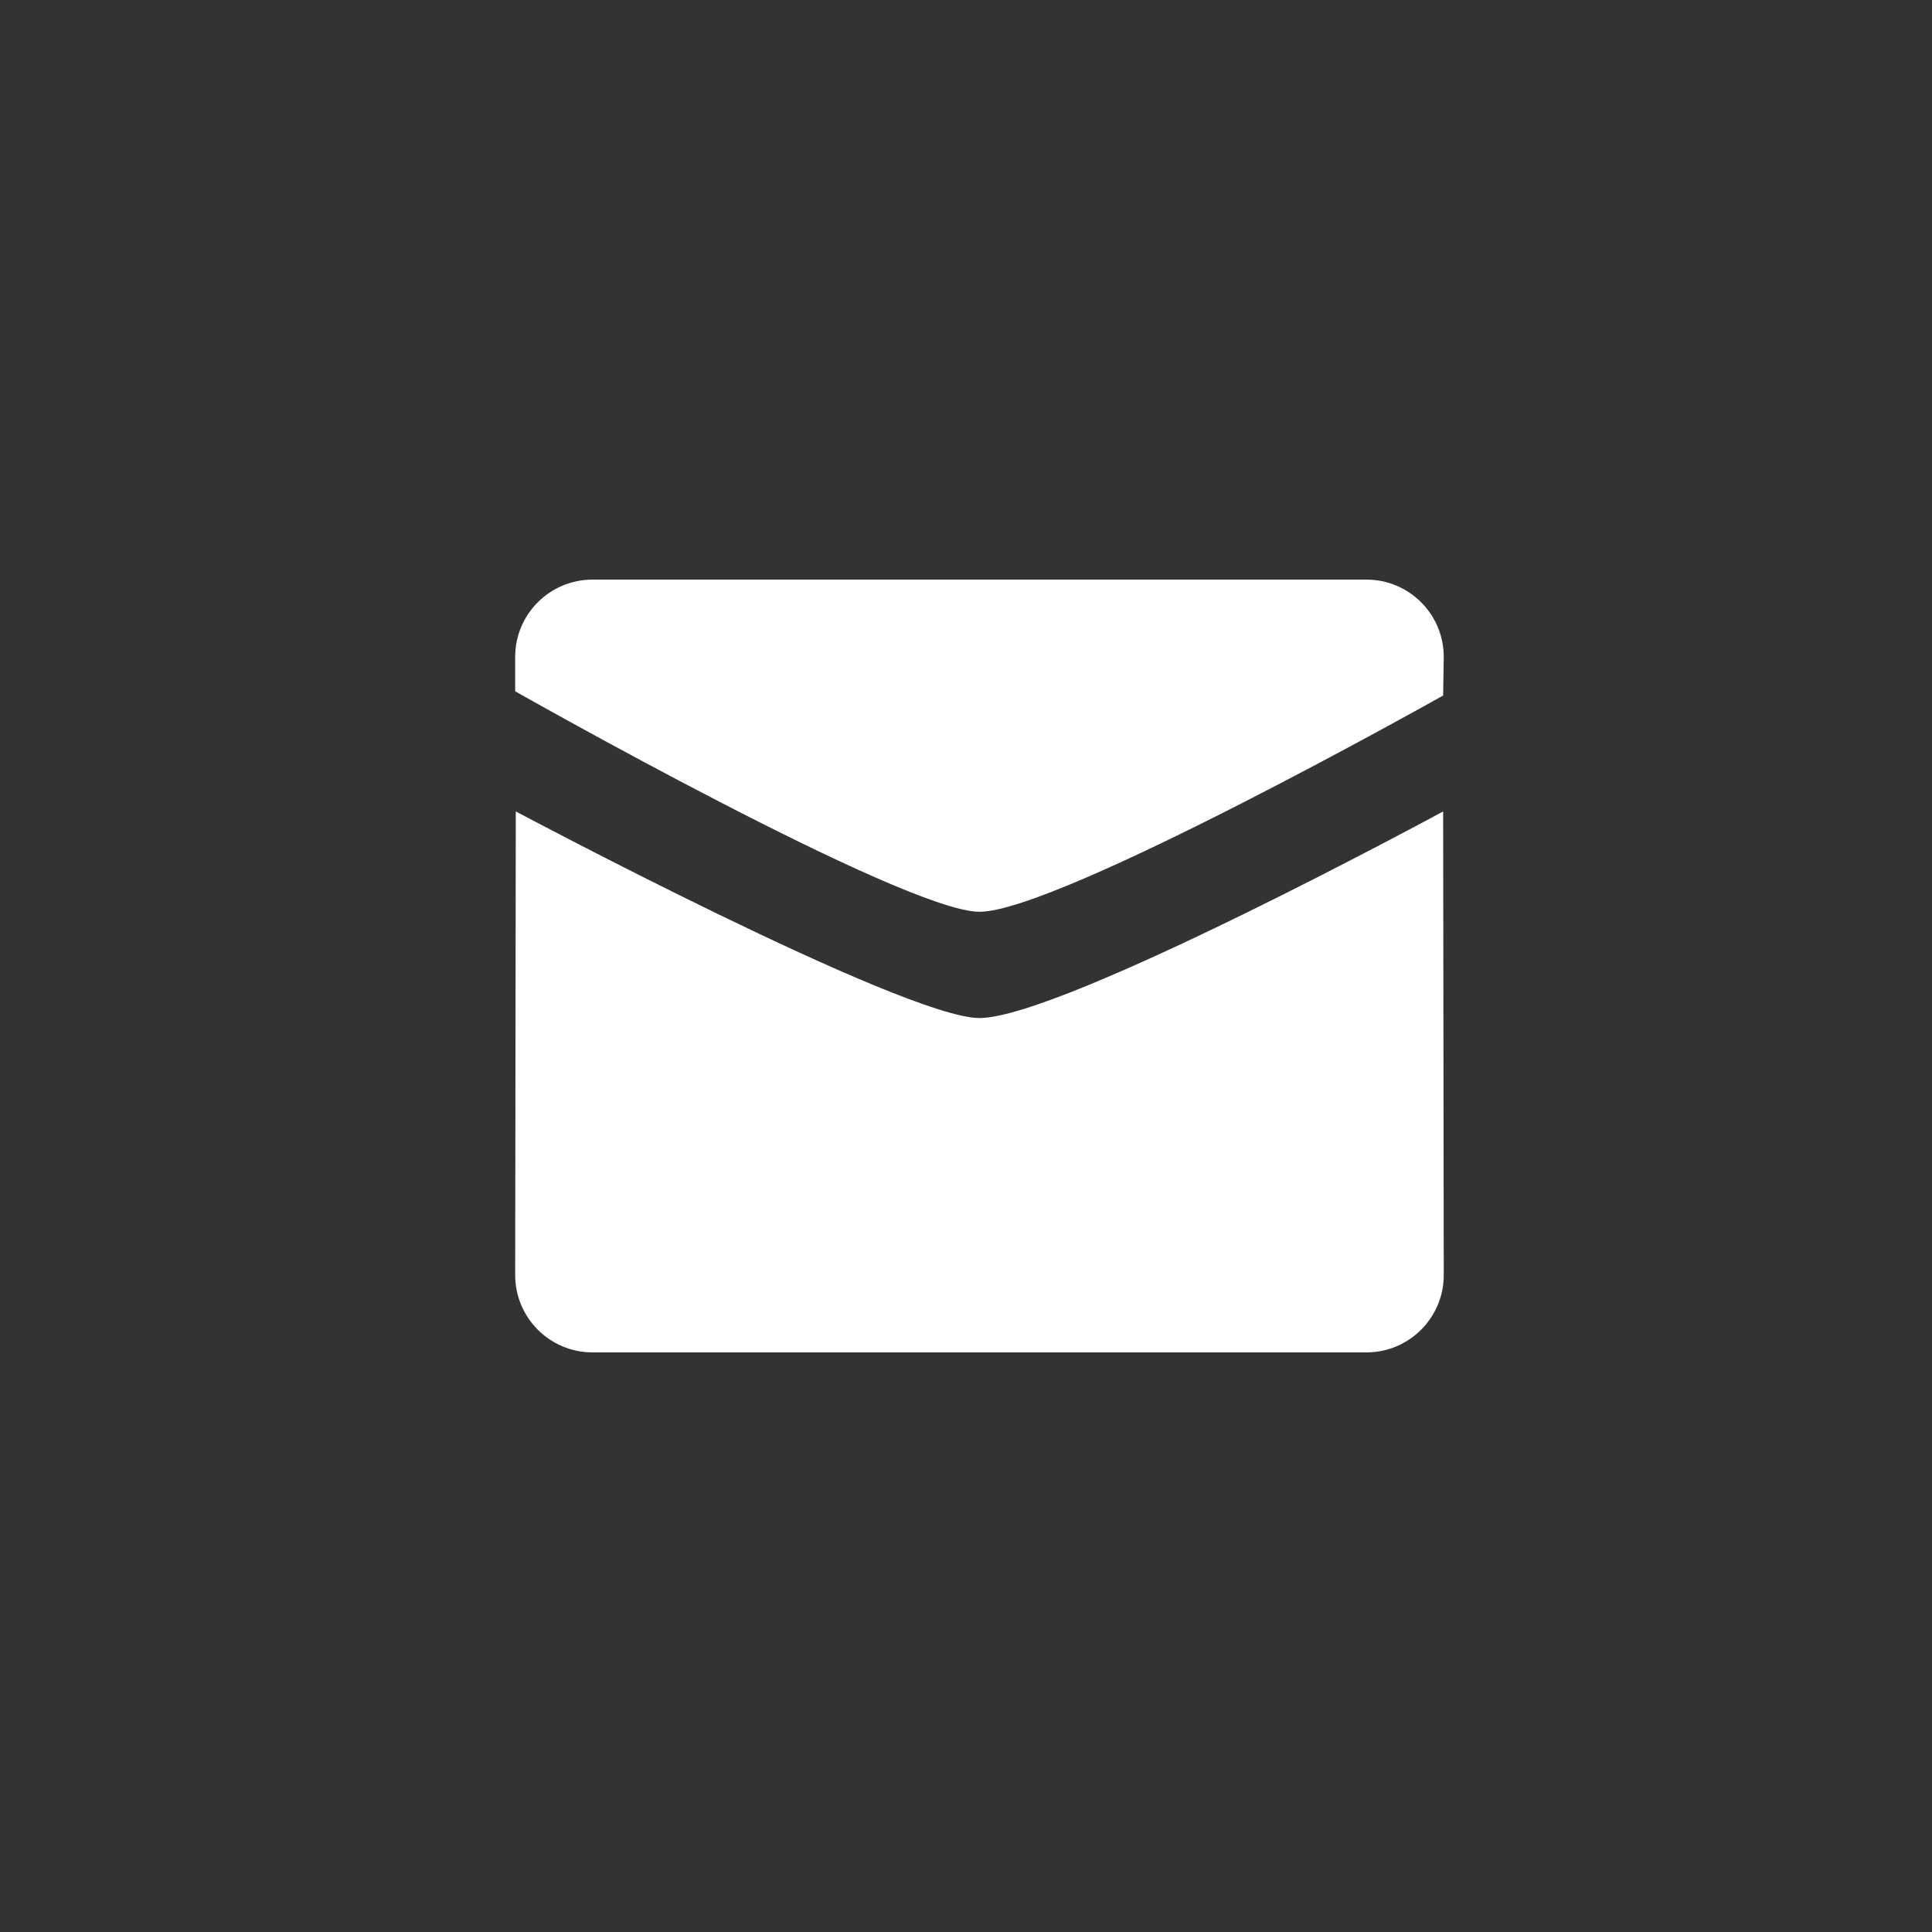
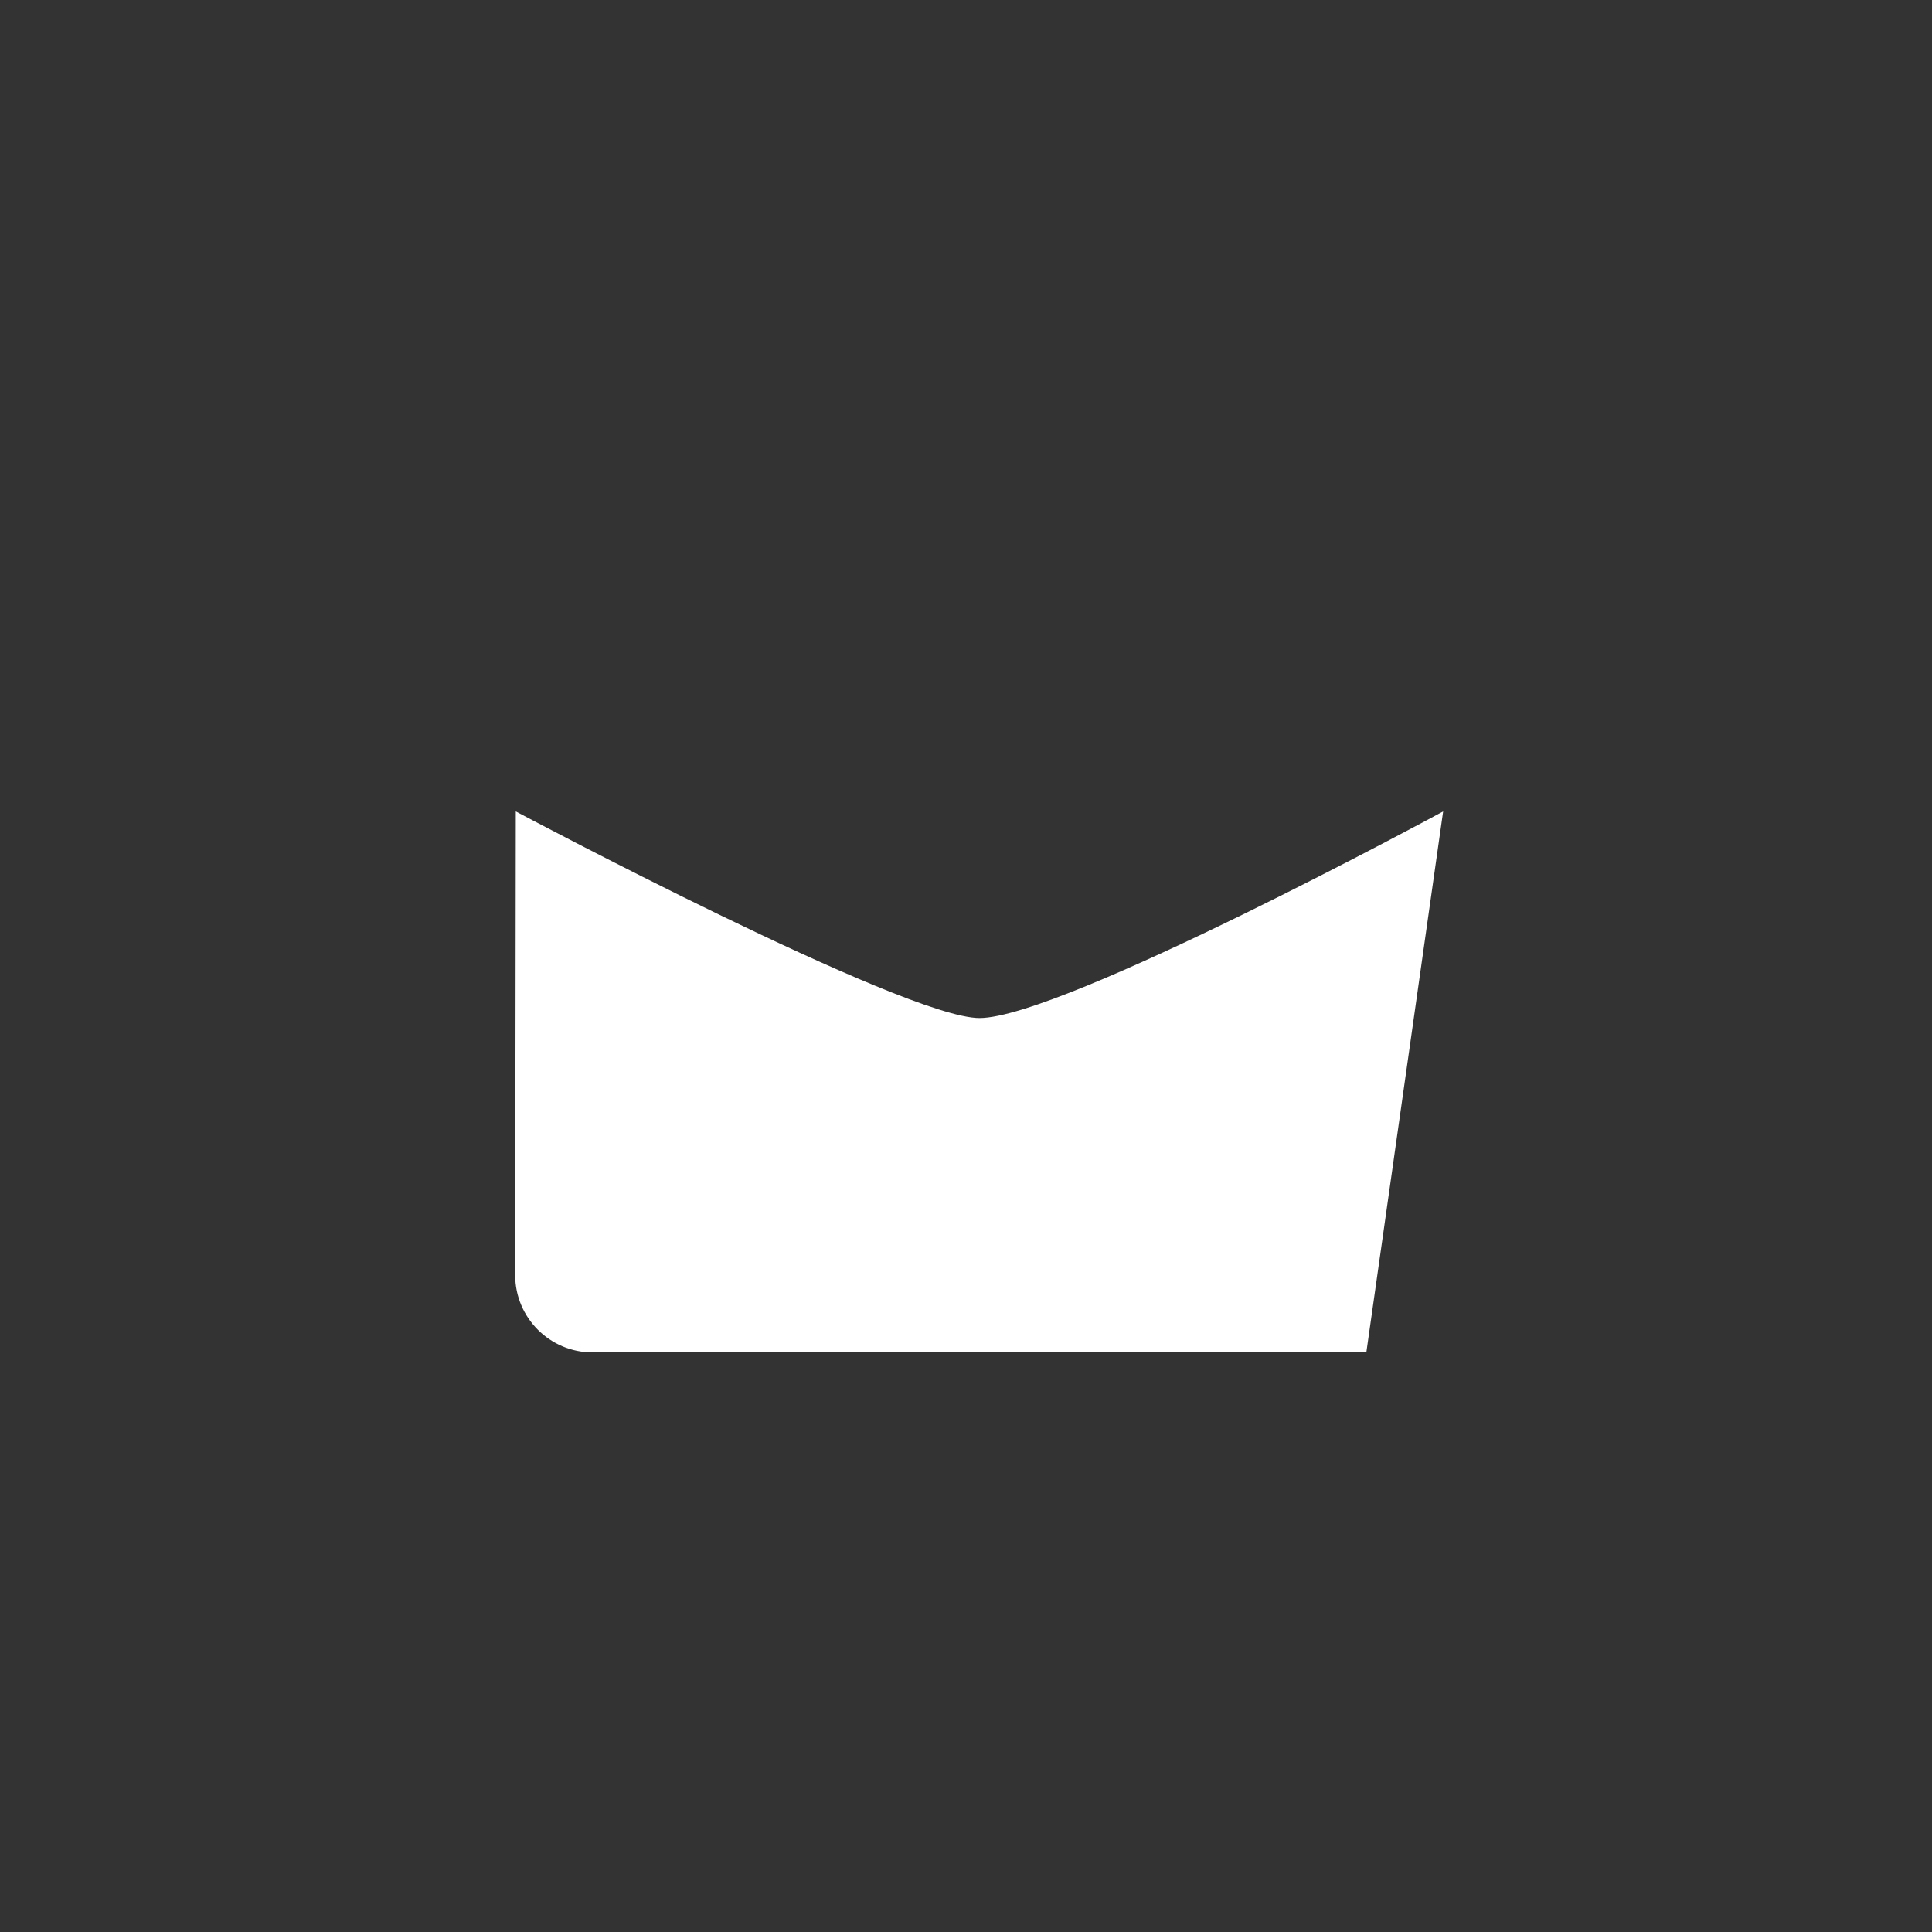
<svg xmlns="http://www.w3.org/2000/svg" width="32" height="32" viewBox="0 0 32 32" fill="none">
  <rect x="0" y="0" width="32" height="32" fill="#333333" stroke="none" />
-   <path d="M8.533 11.45C8.533 11.45 14.973 15.102 16.223 15.102C17.533 15.102 23.903 11.52 23.903 11.52L23.913 10.88C23.913 10.173 23.34 9.6 22.631 9.6H9.814C9.107 9.6 8.533 10.173 8.533 10.88V11.45Z" fill="white" />
-   <path d="M23.903 13.44C23.903 13.44 17.593 16.862 16.223 16.862C14.973 16.862 8.543 13.44 8.543 13.44L8.533 21.12C8.533 21.826 9.107 22.4 9.814 22.4H22.631C23.34 22.4 23.913 21.826 23.913 21.12L23.903 13.44Z" fill="white" />
+   <path d="M23.903 13.44C23.903 13.44 17.593 16.862 16.223 16.862C14.973 16.862 8.543 13.44 8.543 13.44L8.533 21.12C8.533 21.826 9.107 22.4 9.814 22.4H22.631L23.903 13.44Z" fill="white" />
</svg>